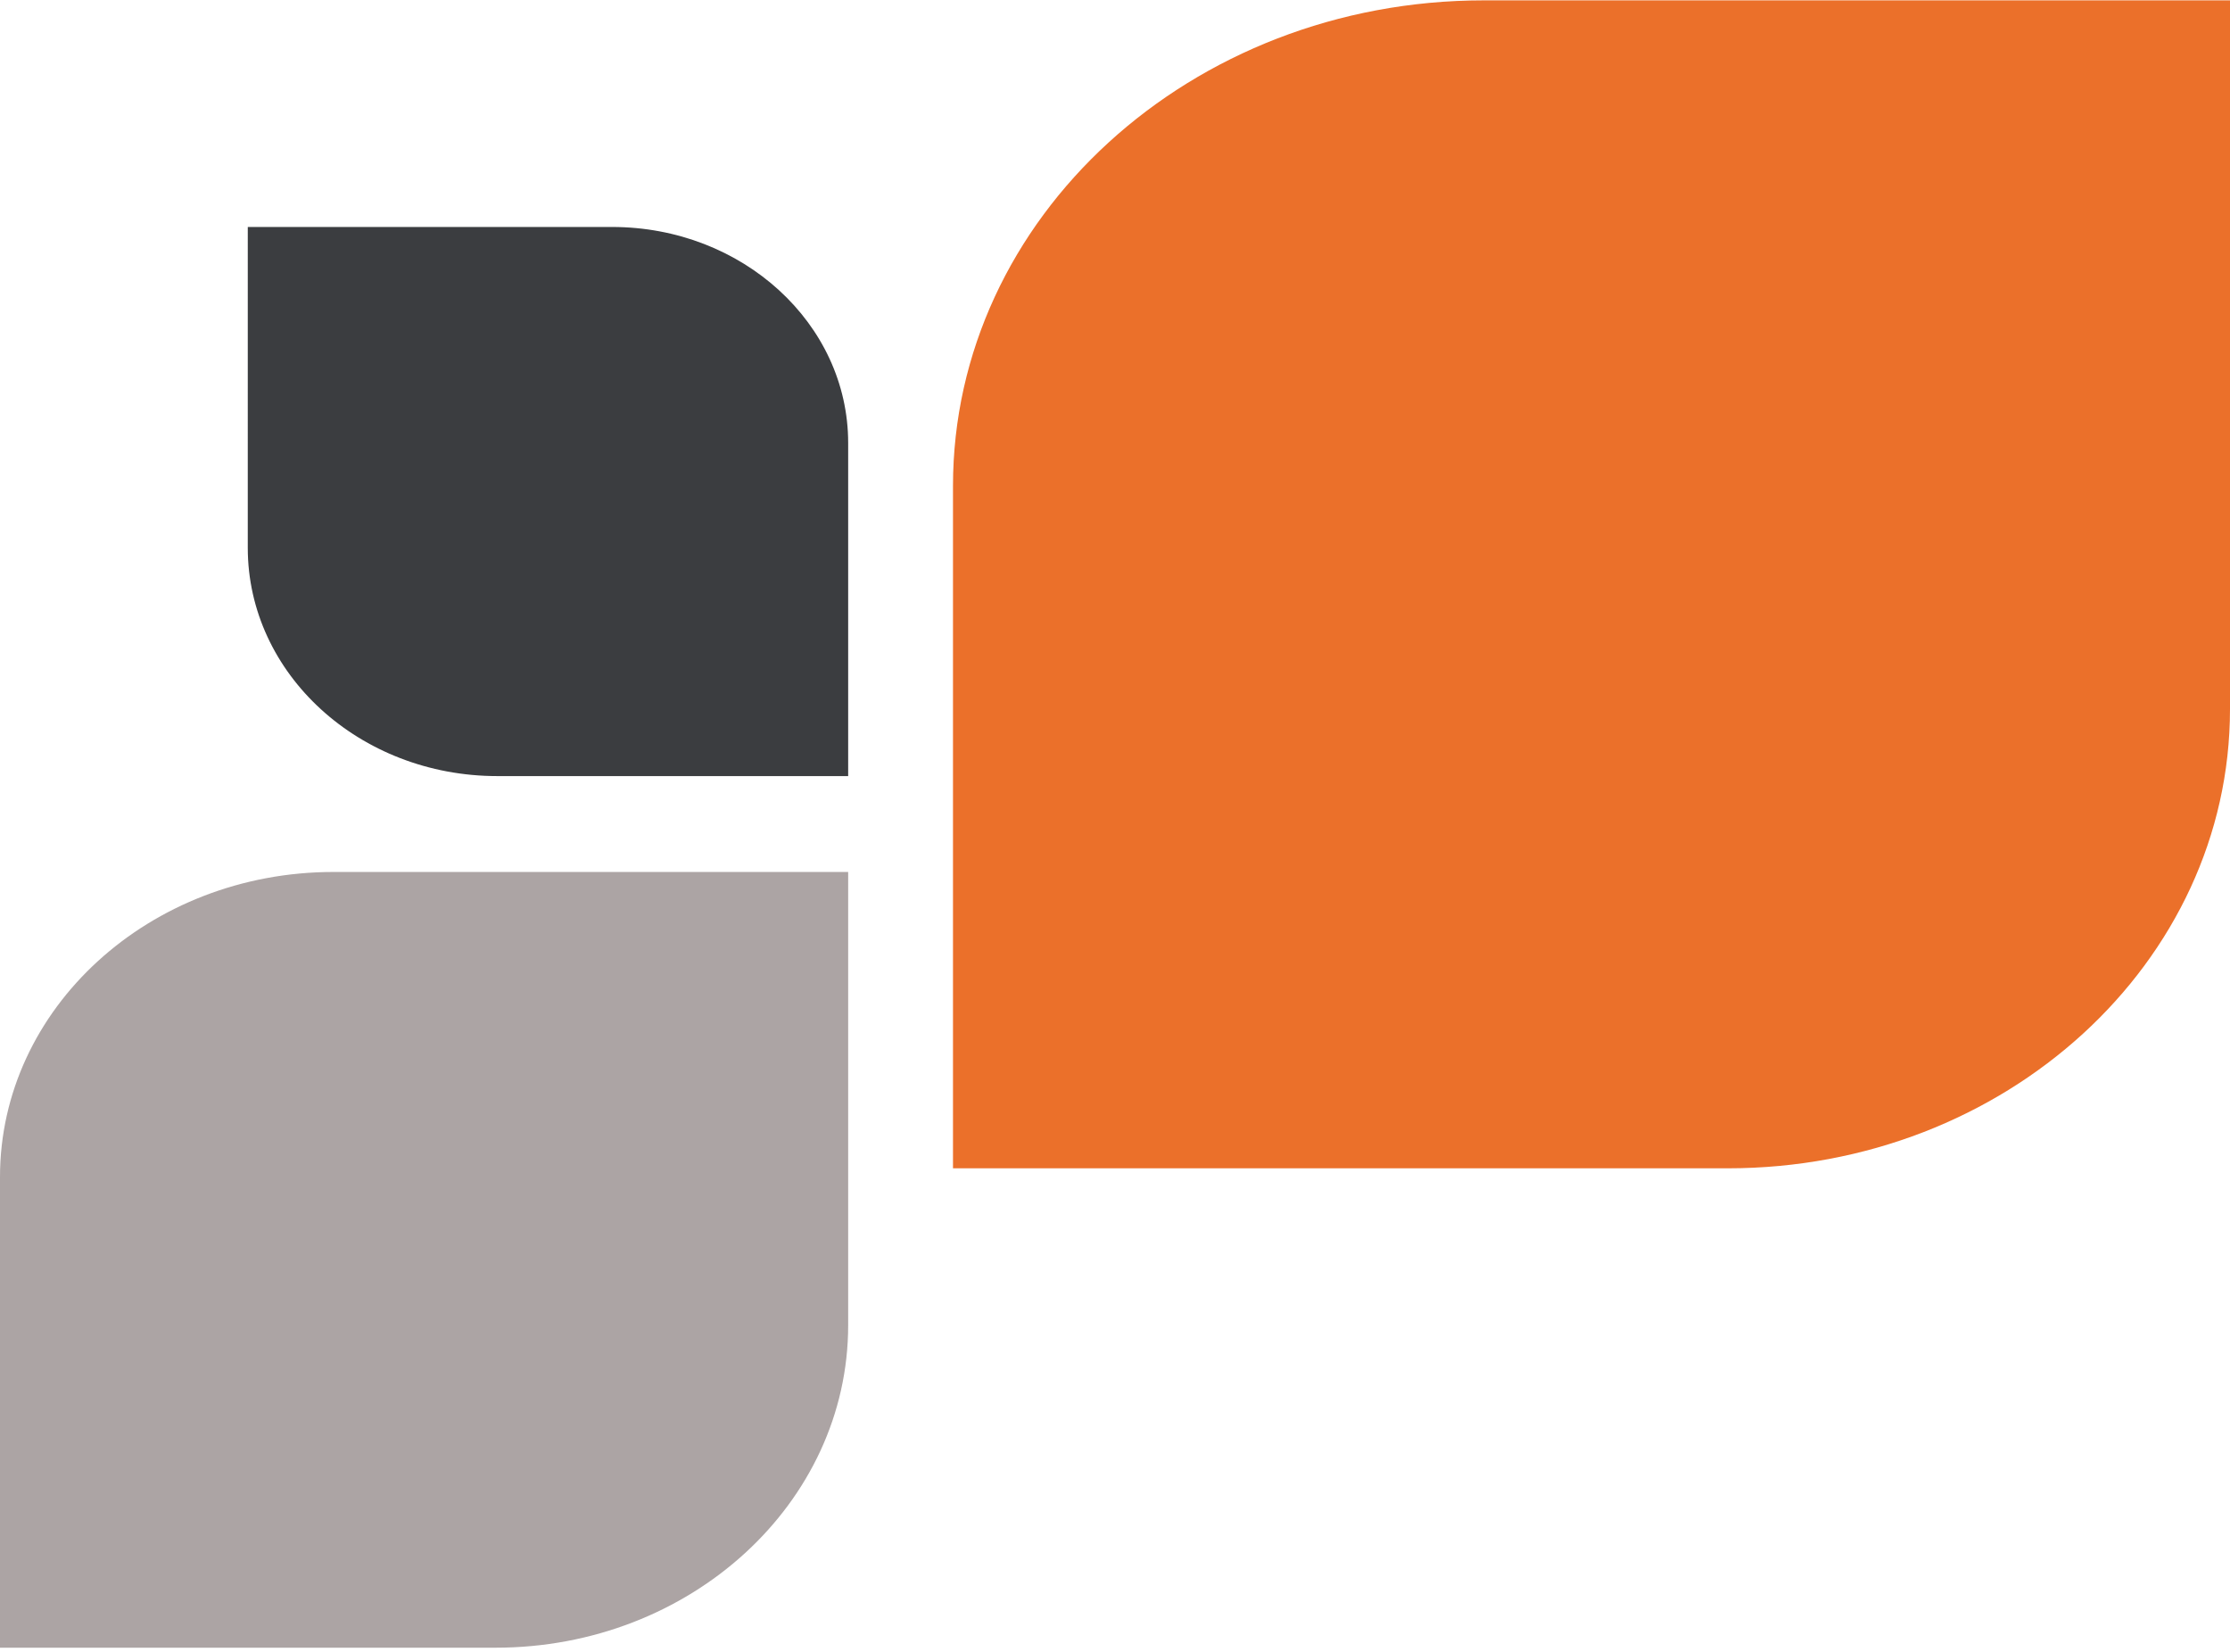
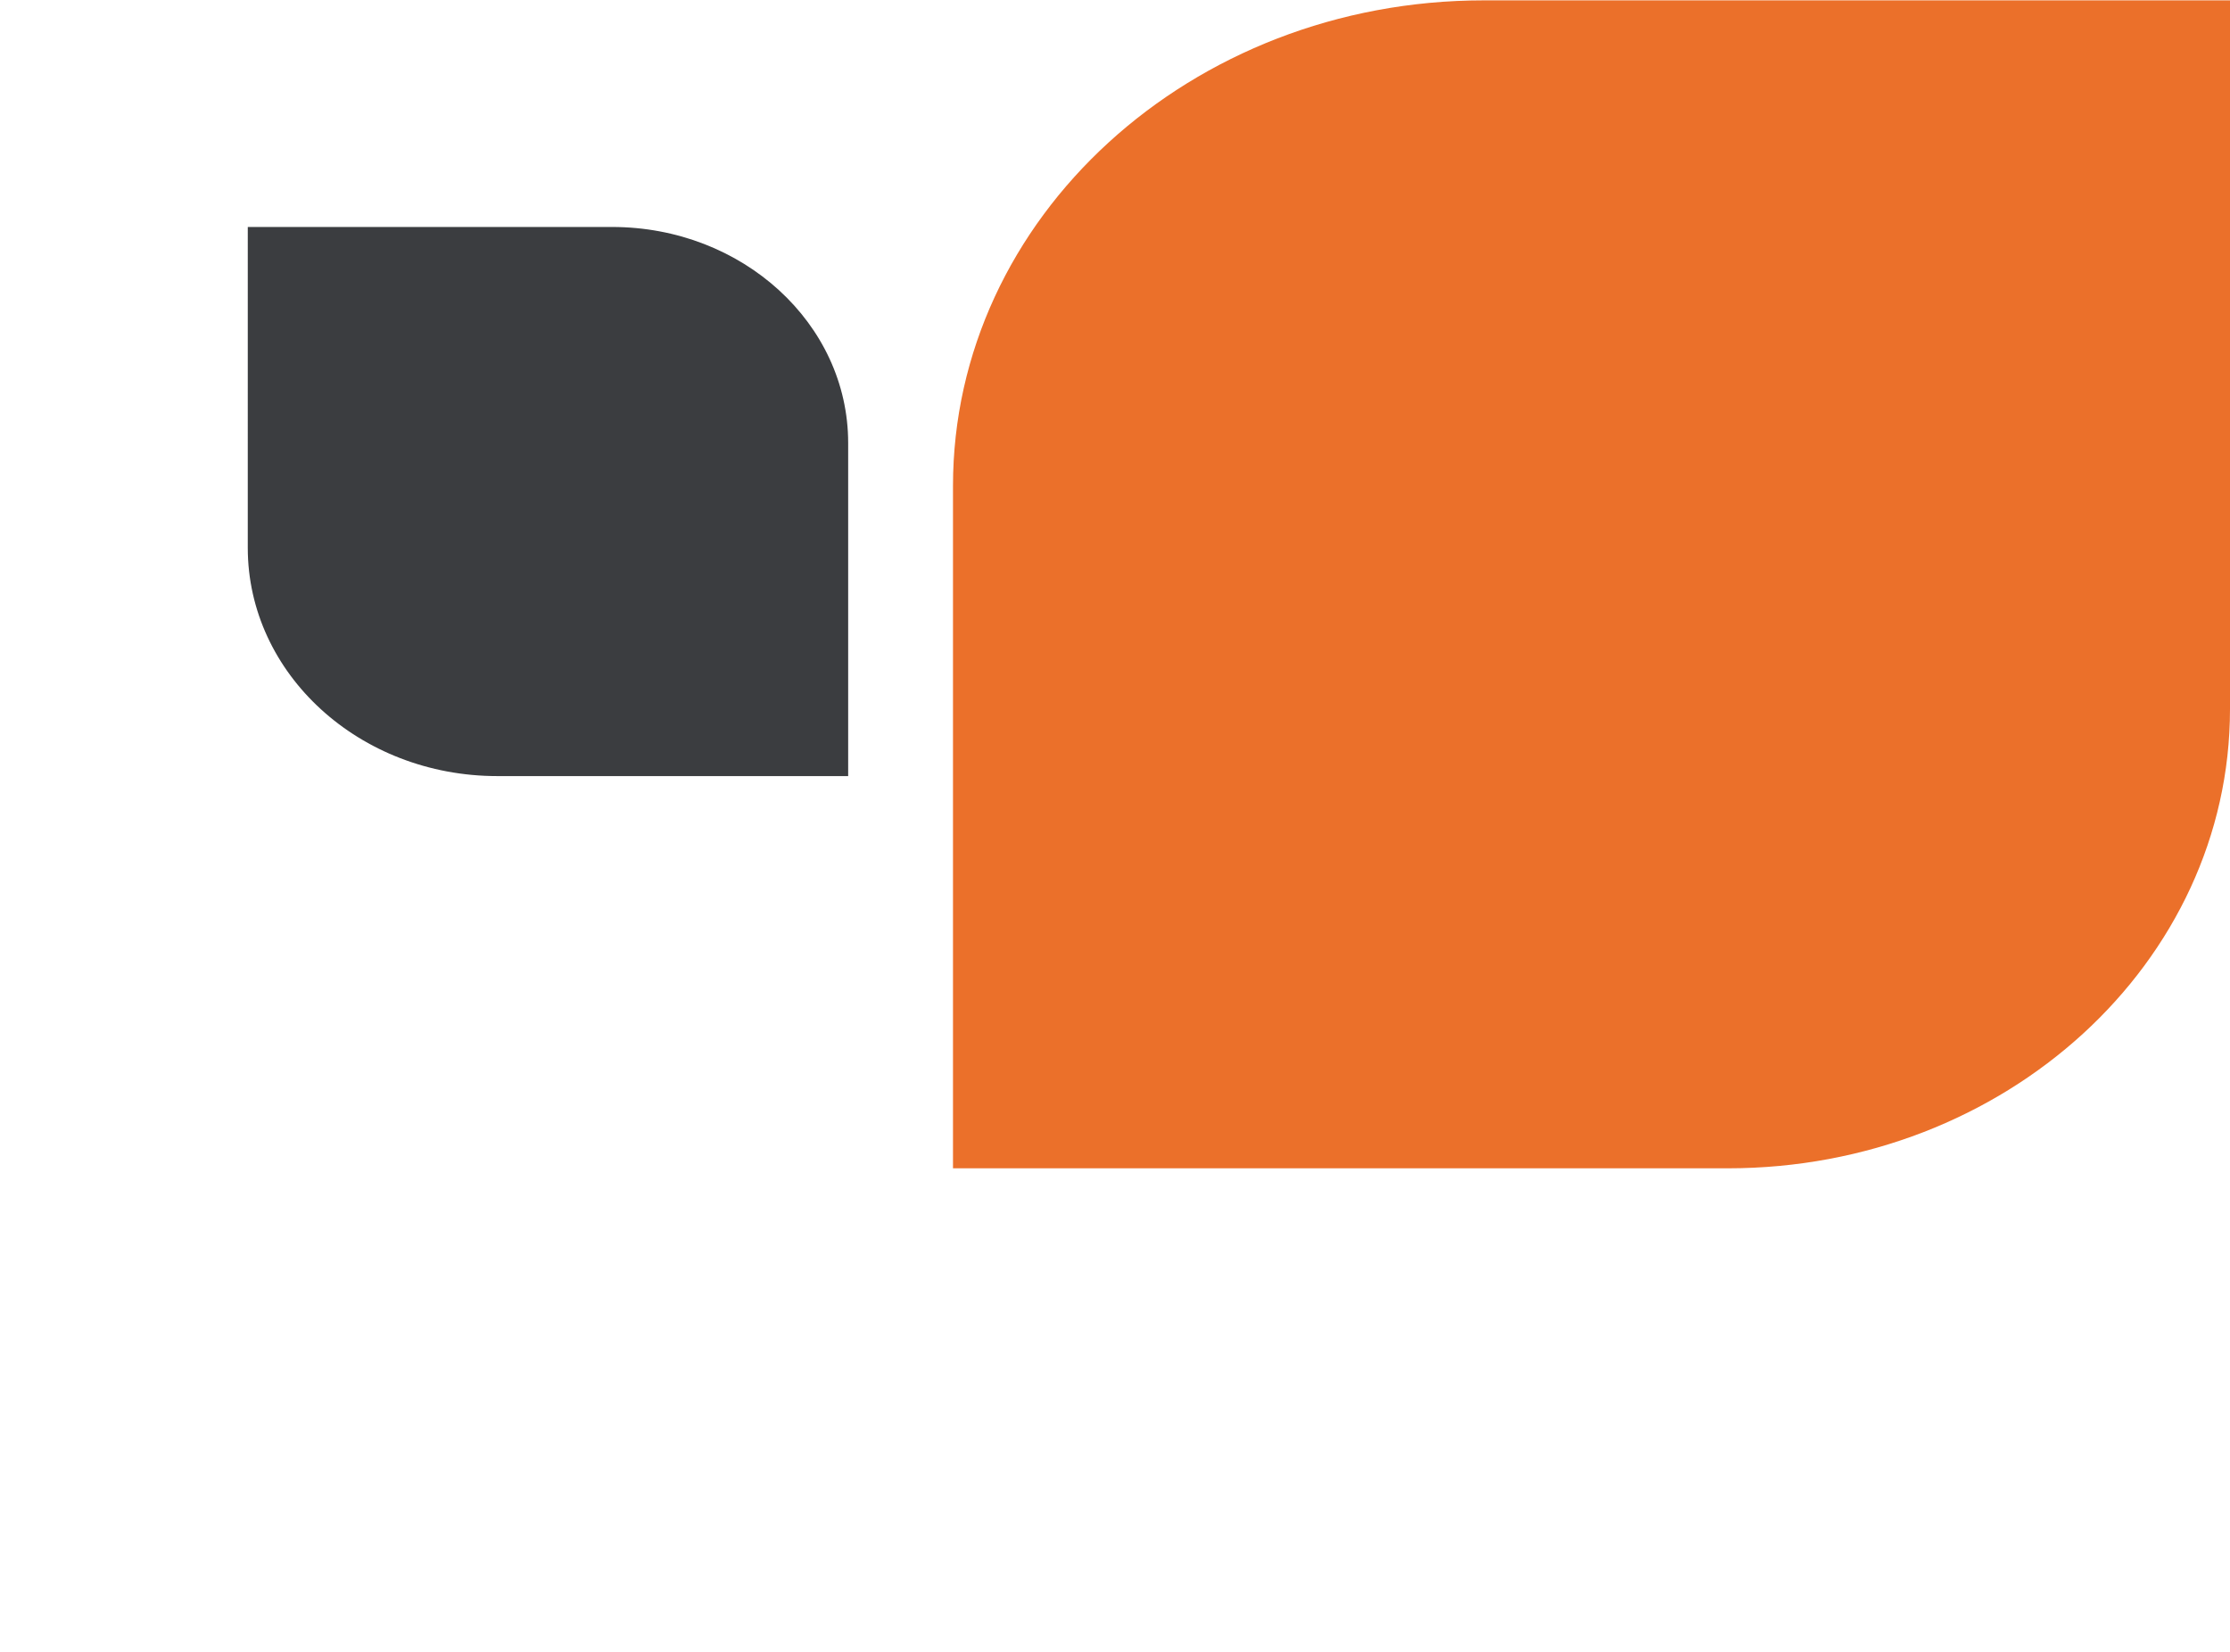
<svg xmlns="http://www.w3.org/2000/svg" width="274" height="203" viewBox="0 0 274 203" fill="none">
-   <path d="M60.889 202.451C84.817 202.451 104.214 184.71 104.214 162.826L104.214 107.137L40.983 107.137C18.349 107.137 3.71414e-06 123.919 2.73508e-06 144.62L0 202.451L60.889 202.451Z" fill="#ACA4A4" />
  <path d="M61.112 95.357C44.175 95.357 30.444 82.799 30.444 67.308L30.445 27.888L75.203 27.888C91.225 27.888 104.214 39.767 104.214 54.421L104.214 95.357L61.112 95.357Z" fill="#3B3D40" />
  <path d="M182.325 0.044C146.299 0.044 117.094 26.755 117.094 59.704L117.094 143.549L212.295 143.549C246.374 143.549 274 118.283 274 87.115L274 0.044L182.325 0.044Z" fill="#EB702A" />
</svg>